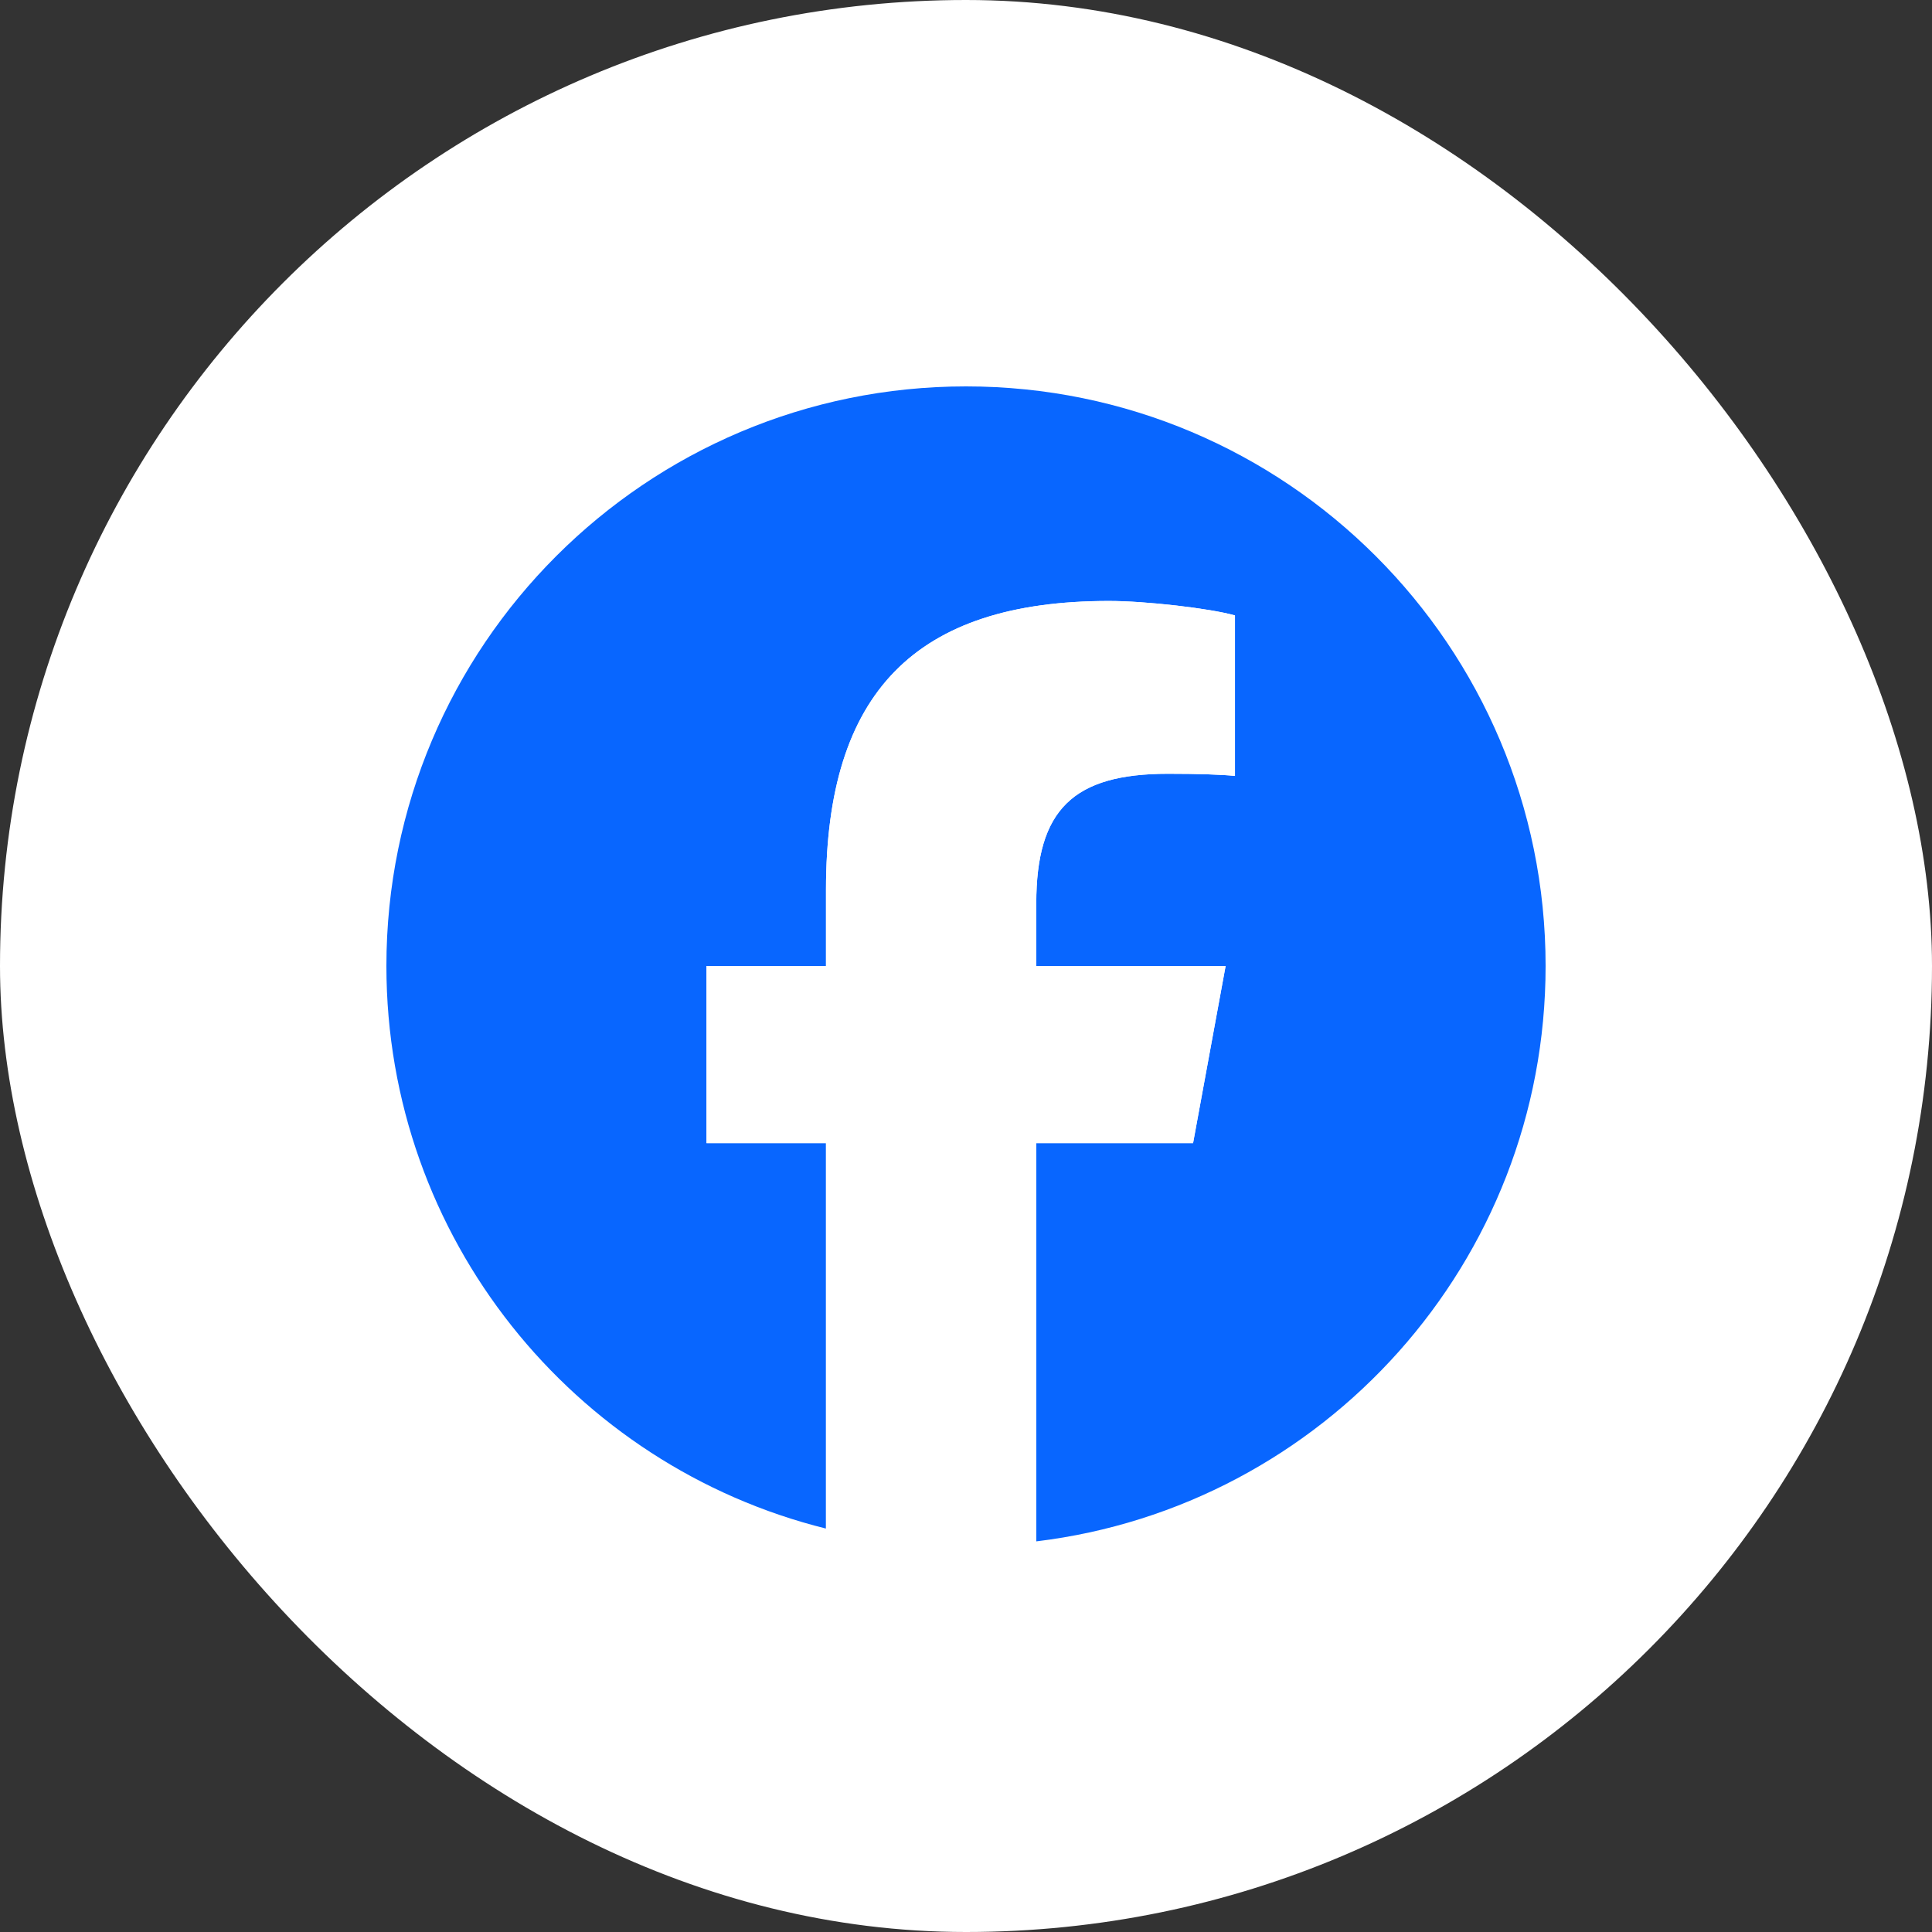
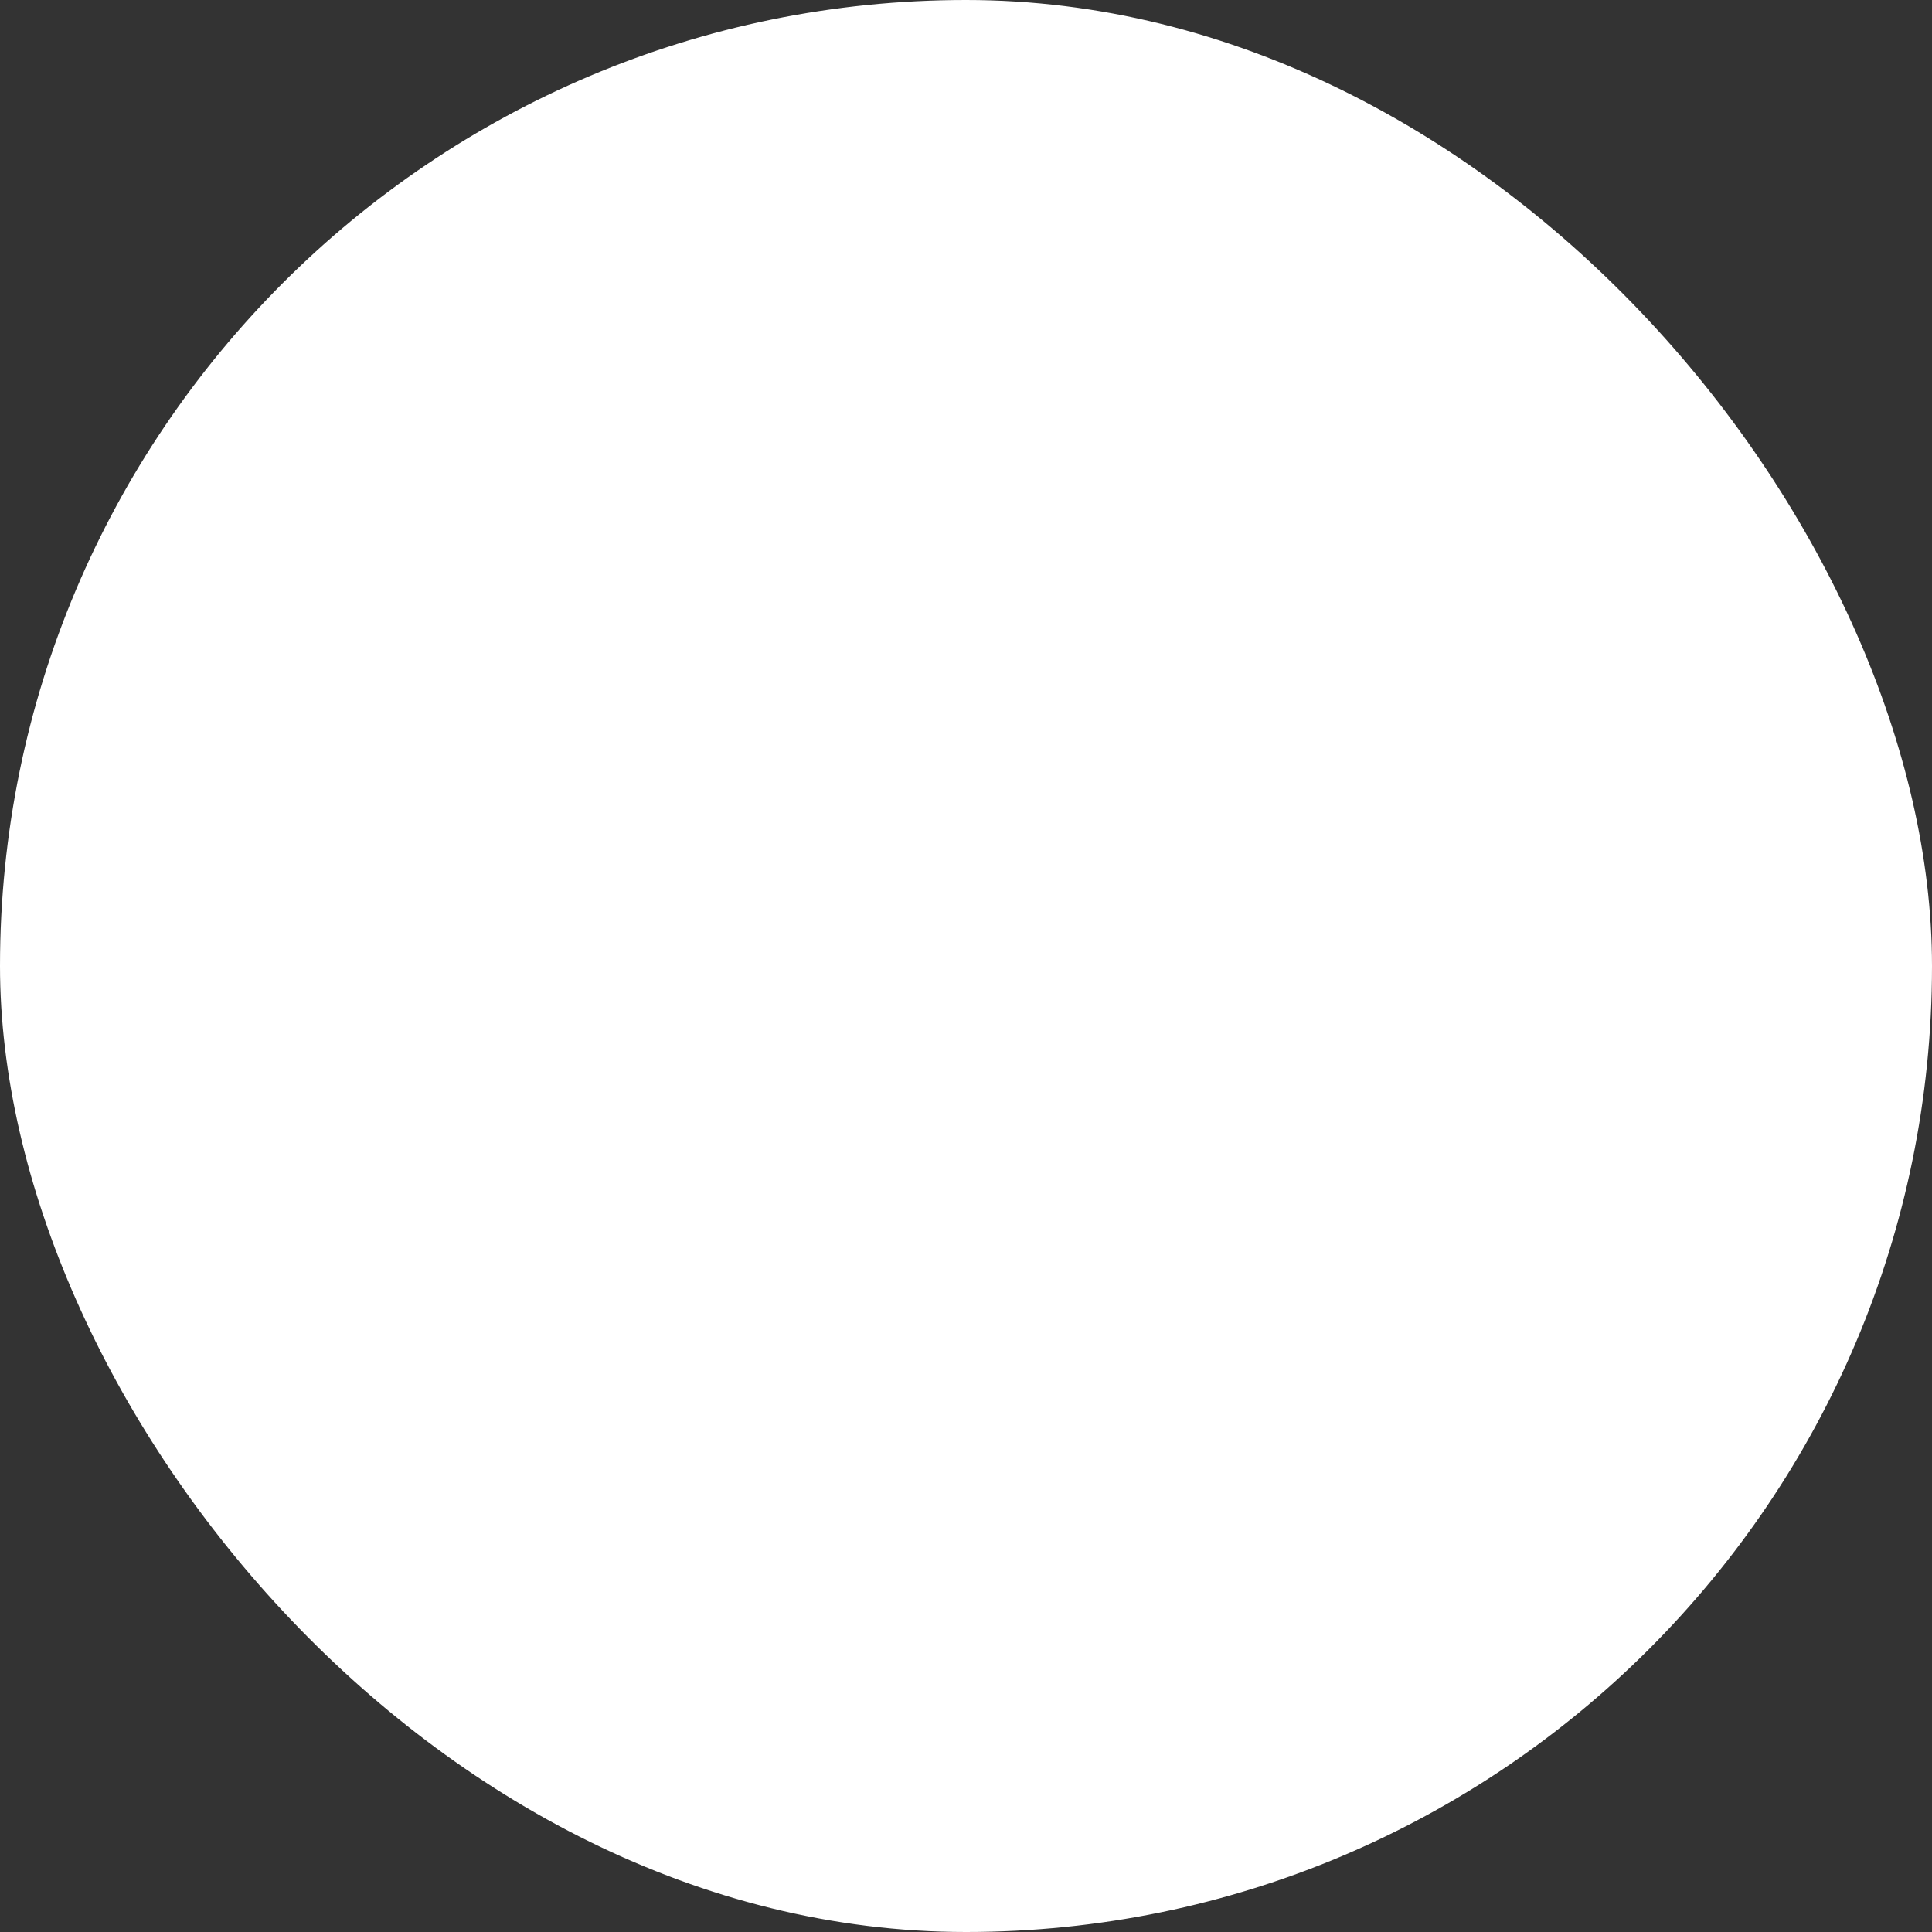
<svg xmlns="http://www.w3.org/2000/svg" width="32" height="32" viewBox="0 0 32 32" fill="none">
  <rect x="0" y="0" width="32" height="32" fill="#333333" stroke="none" />
  <rect width="32" height="32" rx="16" fill="white" />
-   <path d="M25.6 16C25.6 10.698 21.302 6.4 16 6.4C10.698 6.4 6.4 10.698 6.4 16C6.4 20.502 9.5 24.28 13.681 25.318V18.934H11.702V16H13.681V14.736C13.681 11.469 15.16 9.954 18.368 9.954C18.976 9.954 20.026 10.074 20.455 10.193V12.852C20.229 12.828 19.835 12.816 19.346 12.816C17.772 12.816 17.164 13.413 17.164 14.963V16H20.3L19.761 18.934H17.164V25.53C21.917 24.956 25.6 20.909 25.6 16Z" fill="#0866FF" />
-   <path d="M19.761 18.934L20.3 16H17.164V14.963C17.164 13.413 17.772 12.816 19.346 12.816C19.835 12.816 20.229 12.828 20.455 12.852V10.193C20.026 10.074 18.976 9.954 18.368 9.954C15.16 9.954 13.681 11.469 13.681 14.736V16H11.702V18.934H13.681V25.318C14.424 25.502 15.2 25.6 16 25.6C16.394 25.6 16.782 25.576 17.163 25.53V18.934H19.761Z" fill="white" />
+   <path d="M19.761 18.934L20.3 16V14.963C17.164 13.413 17.772 12.816 19.346 12.816C19.835 12.816 20.229 12.828 20.455 12.852V10.193C20.026 10.074 18.976 9.954 18.368 9.954C15.16 9.954 13.681 11.469 13.681 14.736V16H11.702V18.934H13.681V25.318C14.424 25.502 15.2 25.6 16 25.6C16.394 25.6 16.782 25.576 17.163 25.53V18.934H19.761Z" fill="white" />
</svg>